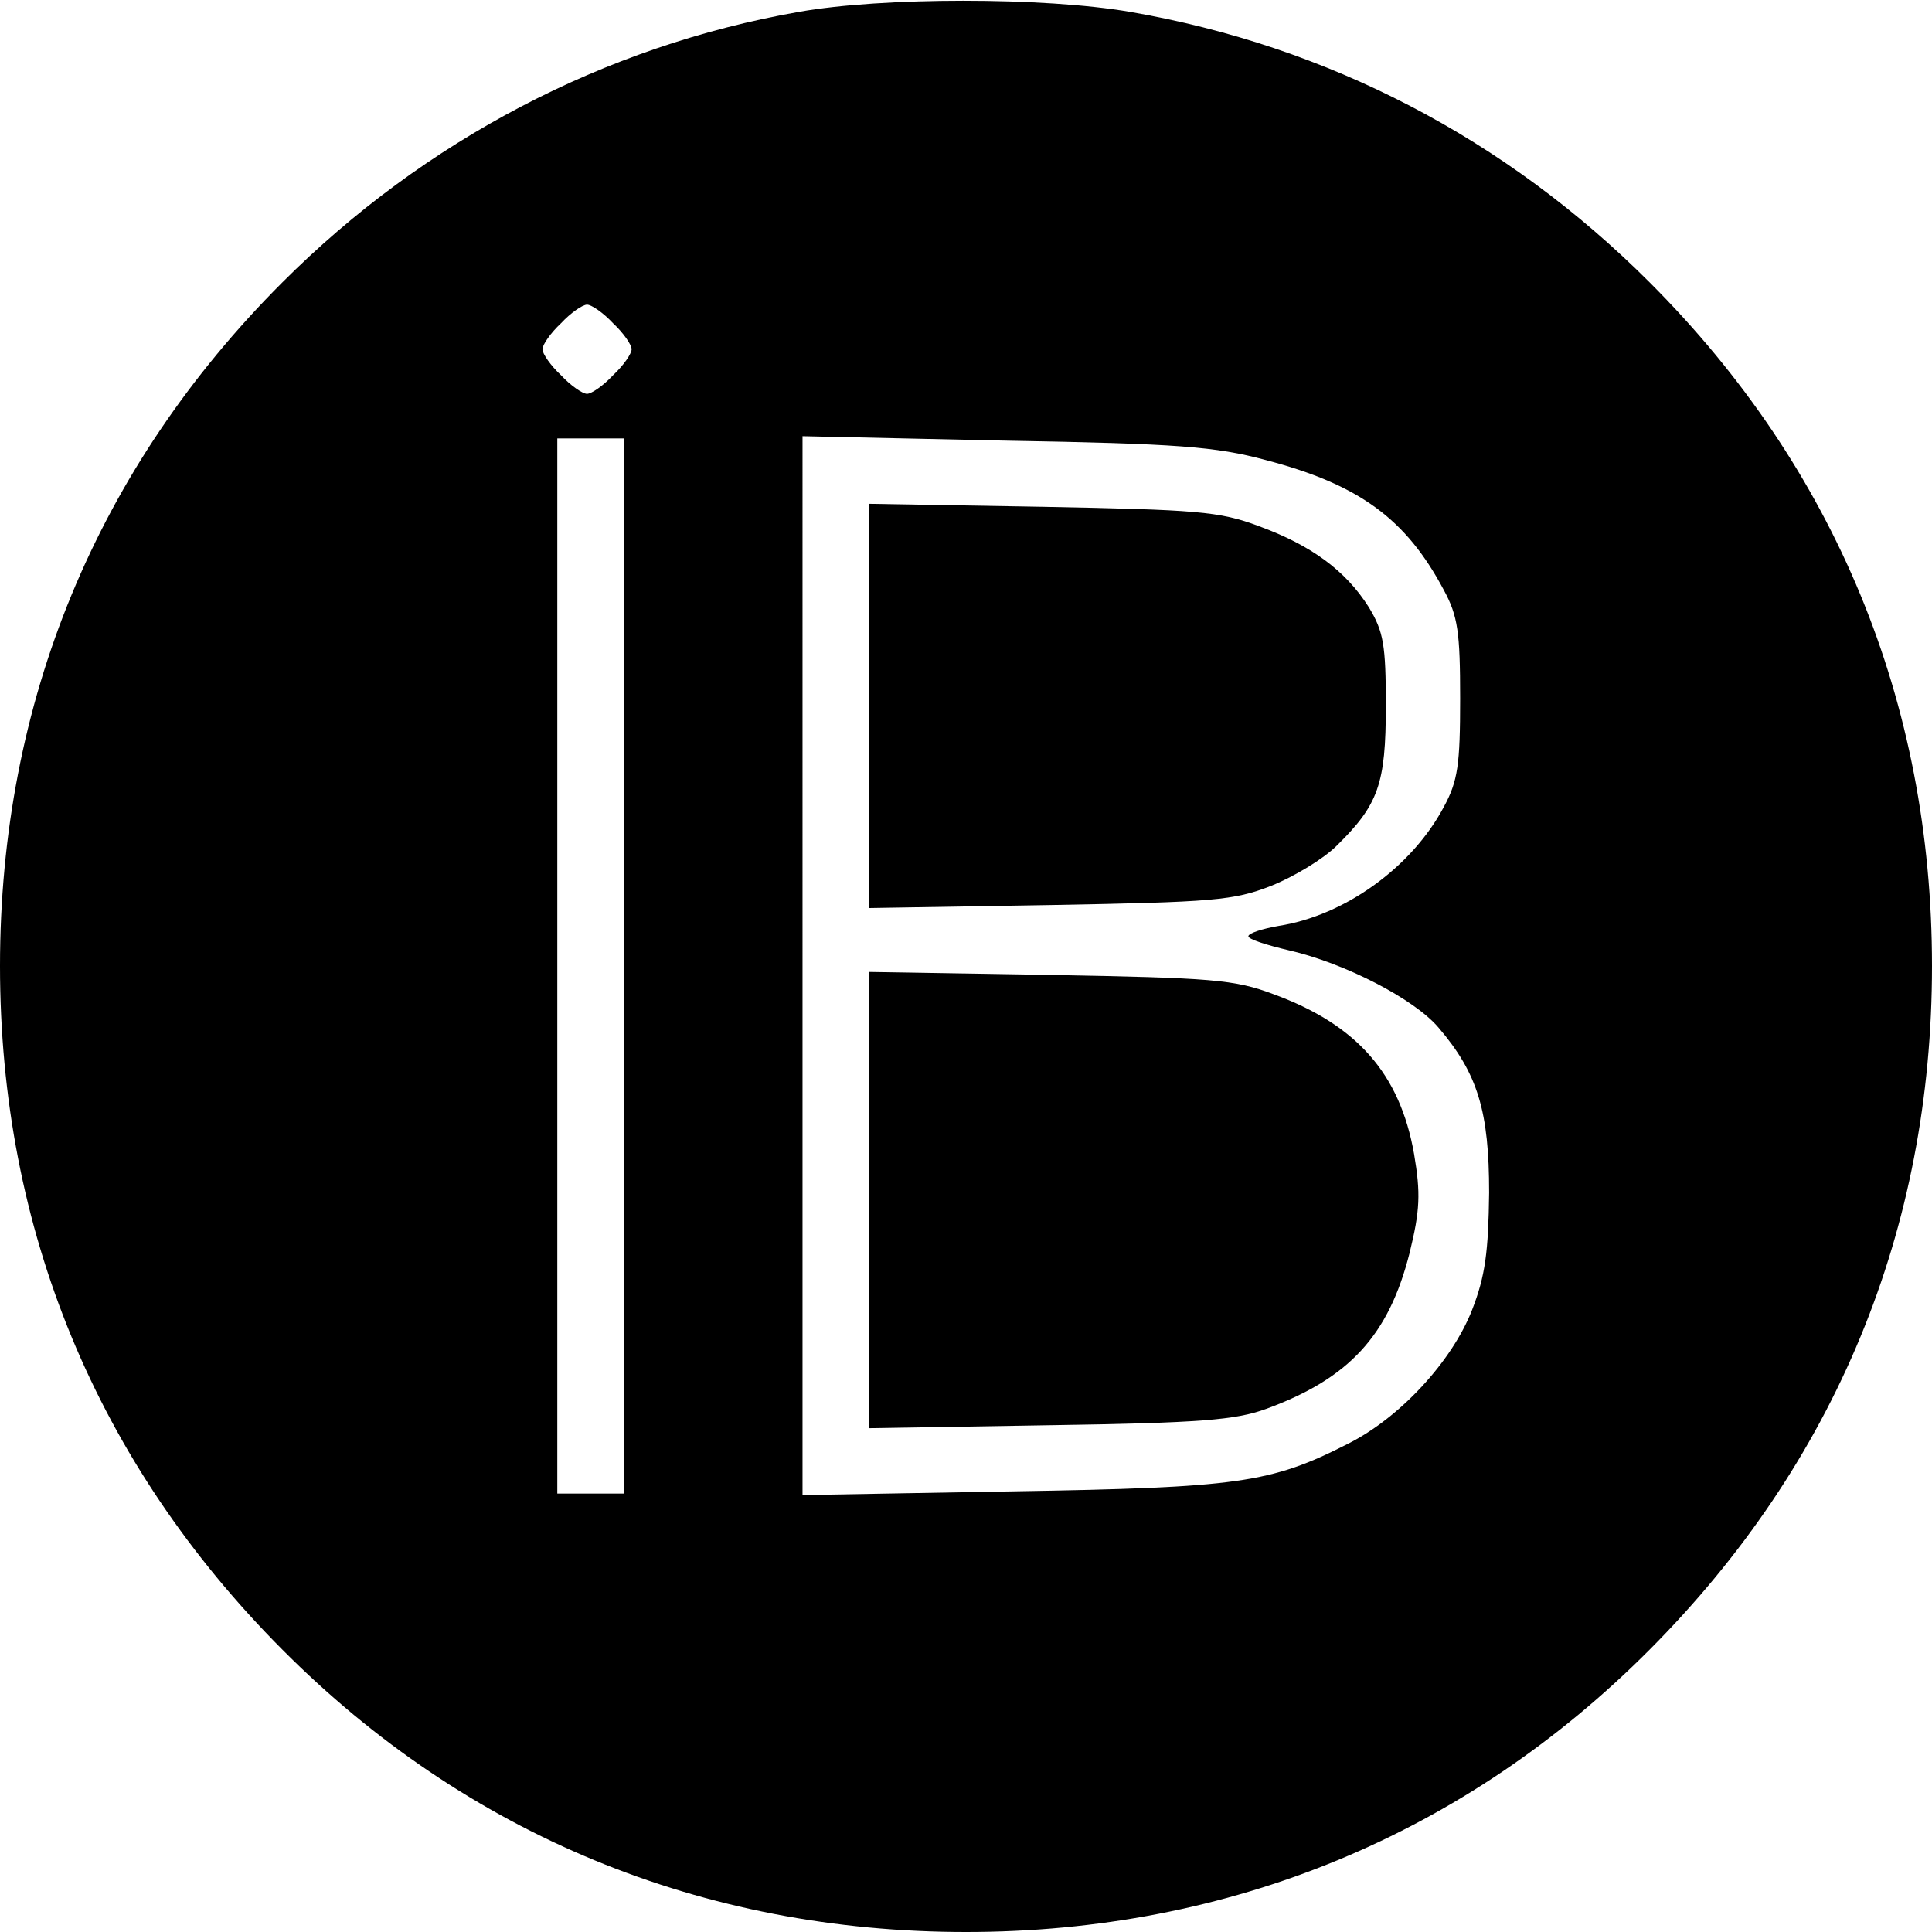
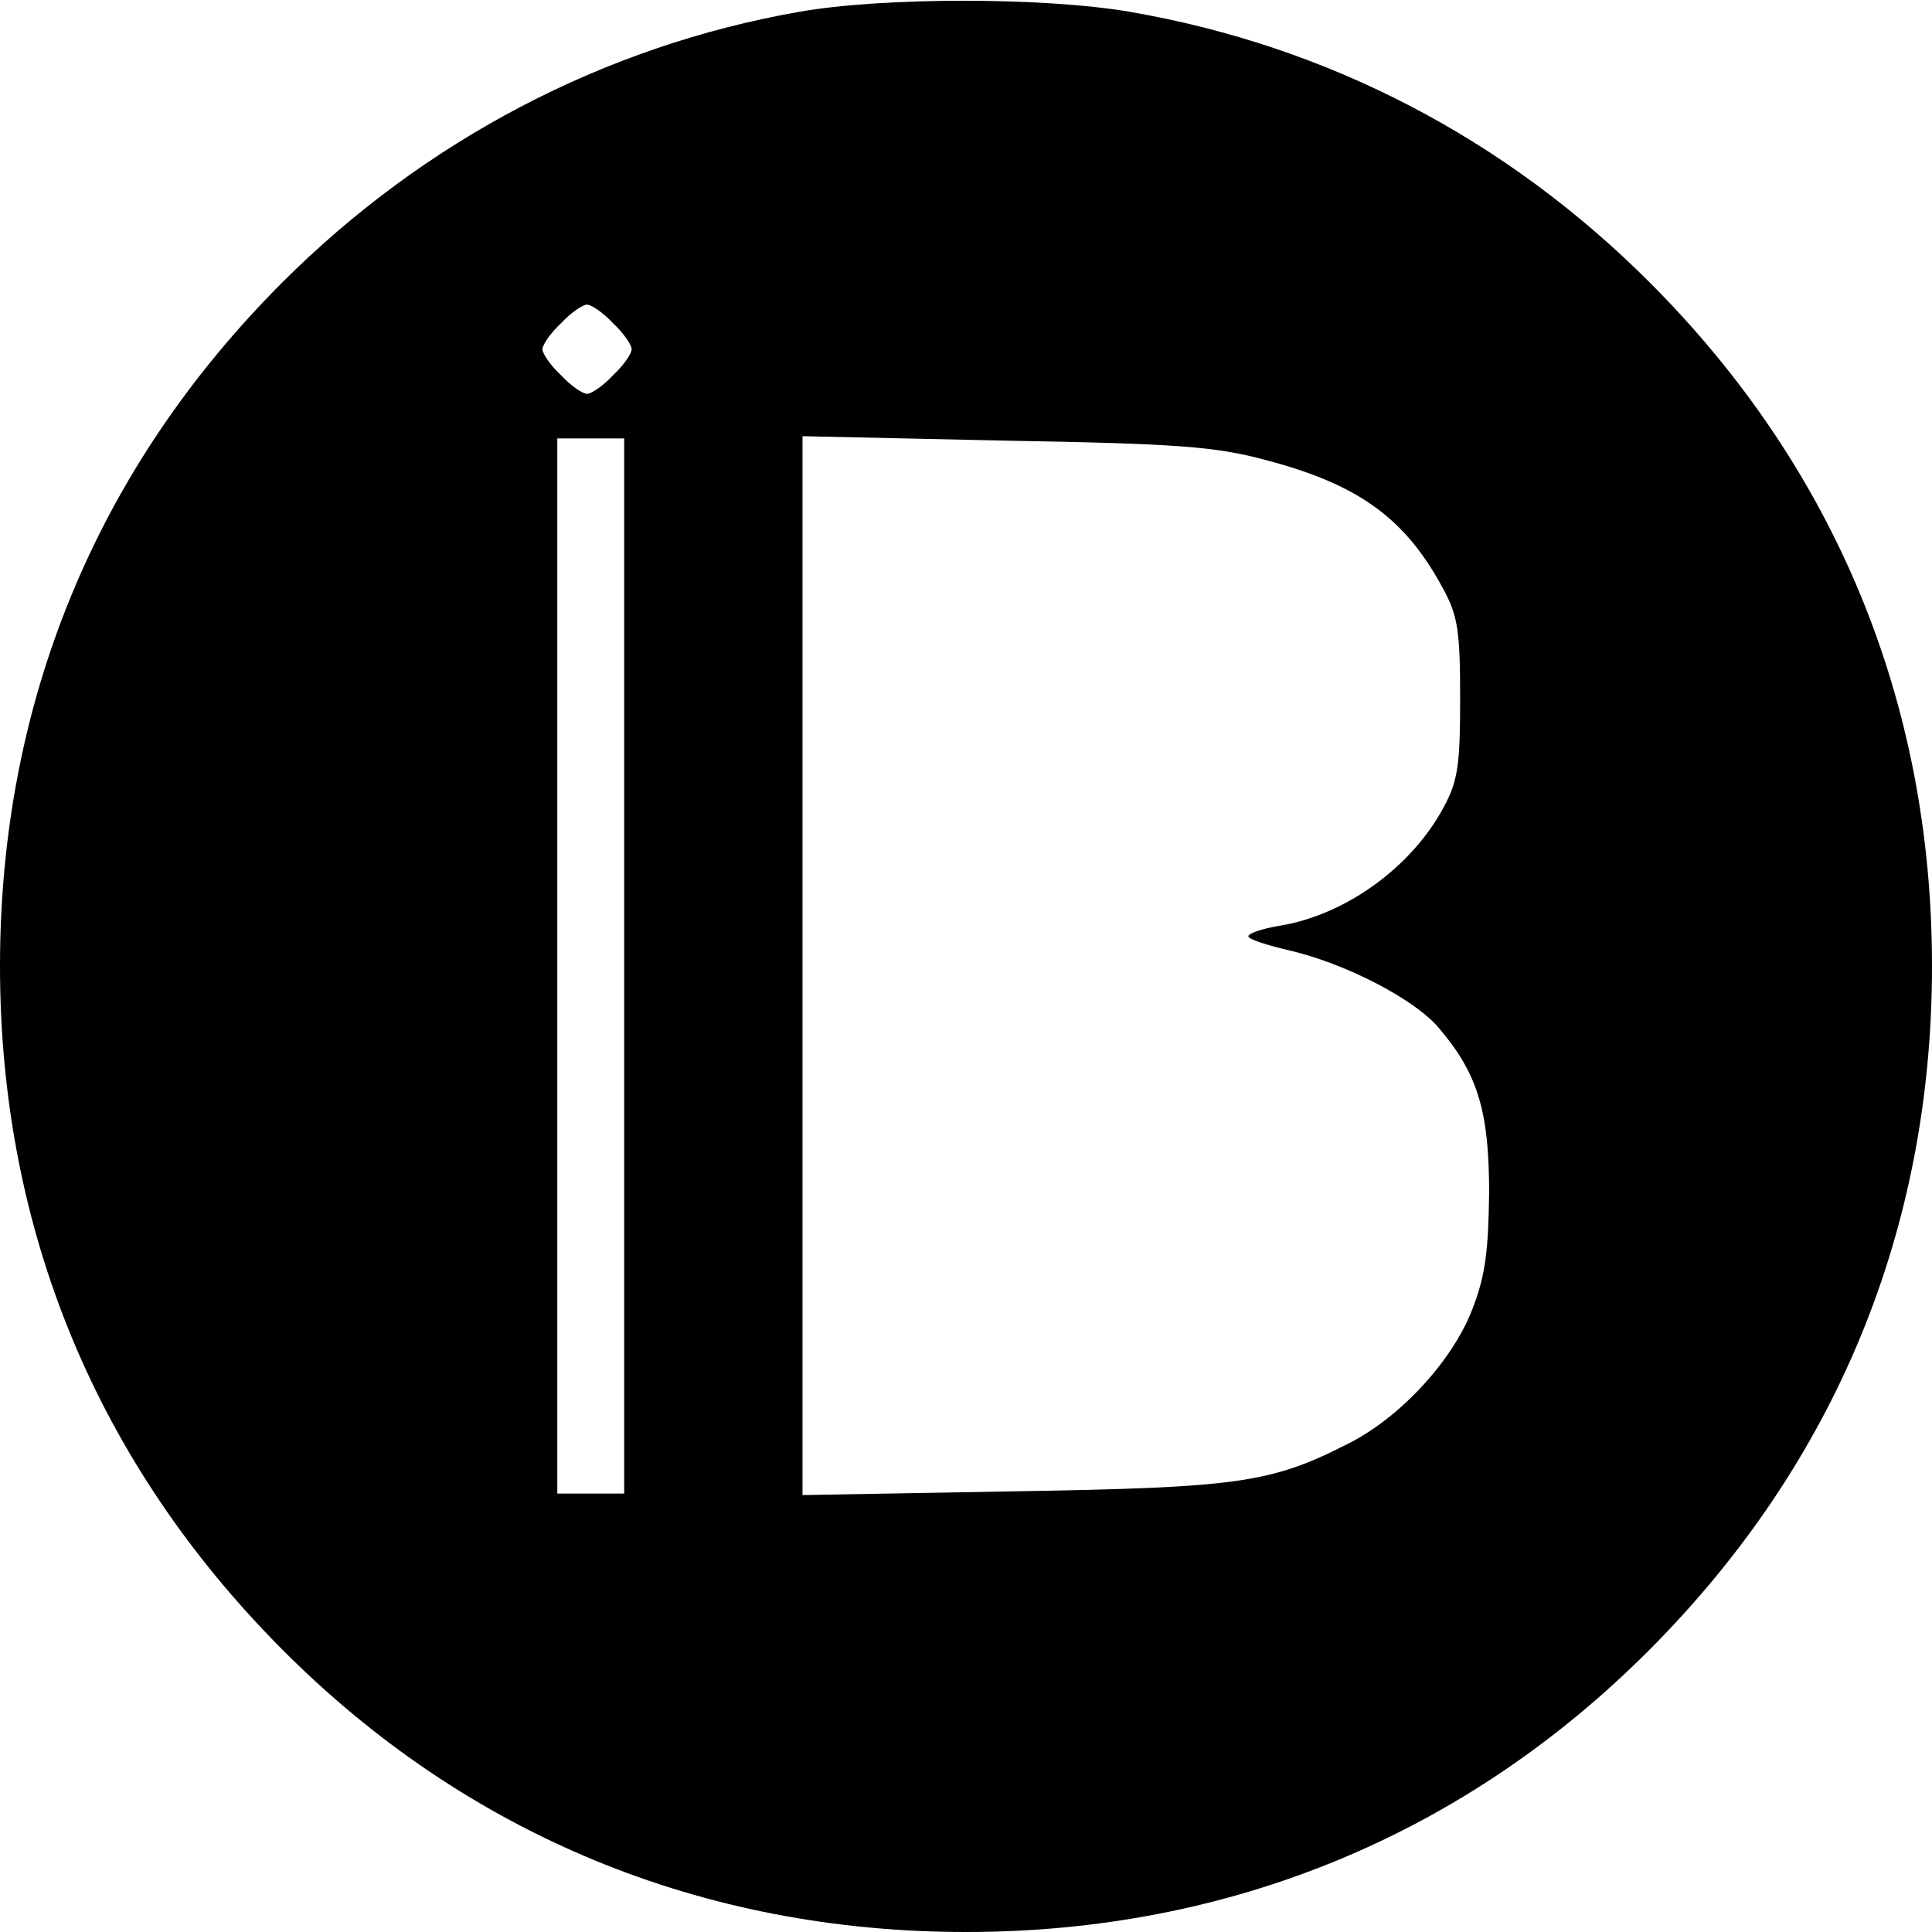
<svg xmlns="http://www.w3.org/2000/svg" version="1" width="346.667" height="346.667" viewBox="0 0 260 260">
  <path d="M107.5 1.6C81.3 6.2 57.1 18.9 38 38 13 63 0 94.5 0 130s13 66.9 38 92c24.8 24.9 56.5 38 92 38s67.2-13.1 92-38c25-25.1 38-56.5 38-92s-13-67-38-92c-19.4-19.4-43.3-31.8-69.9-36.4-11.6-2-33.4-2-44.6 0zm-25 41.9c1.4 1.3 2.5 2.9 2.5 3.5 0 .6-1.1 2.2-2.5 3.5-1.3 1.4-2.9 2.5-3.5 2.5-.6 0-2.2-1.1-3.5-2.5-1.4-1.3-2.5-2.9-2.5-3.5 0-.6 1.1-2.2 2.5-3.5 1.3-1.4 2.9-2.5 3.5-2.5.6 0 2.2 1.1 3.5 2.5zM84 130v71h-9V59h9v71zm86.3-68.1c12.6 3.3 18.9 7.9 24 17.5 1.9 3.5 2.2 5.7 2.2 14.6 0 8.9-.3 11.1-2.2 14.6-4.3 8.1-13.3 14.6-22.2 16-2.3.4-4.1 1-4.1 1.4 0 .4 2.5 1.2 5.5 1.9 7.4 1.7 16.8 6.5 20.1 10.4 5.3 6.2 6.8 11.3 6.8 22.2-.1 7.9-.5 11.2-2.3 15.8-2.7 6.9-9.7 14.5-16.7 18-10.4 5.3-14.8 5.9-45.1 6.4l-28.3.5V58.7l27.3.6c23.2.4 28.3.8 35 2.6z" />
-   <path d="M117 95v27.2l24.3-.4c22-.4 24.7-.6 29.8-2.6 3-1.2 7-3.6 8.8-5.4 5.6-5.5 6.6-8.3 6.6-18.8 0-8.2-.3-10-2.3-13.3-3.1-4.9-7.7-8.3-14.8-10.9-5.3-2-8.4-2.2-29.1-2.6l-23.3-.4V95zM117 161.5v30.7l24.3-.4c20.2-.3 25-.7 29.1-2.2 11.2-4.1 16.5-9.9 19.3-21 1.4-5.7 1.5-8 .6-13.3-1.9-10.8-7.7-17.4-18.9-21.5-5.3-2-8.3-2.2-30.1-2.6l-24.3-.4v30.7z" />
</svg>